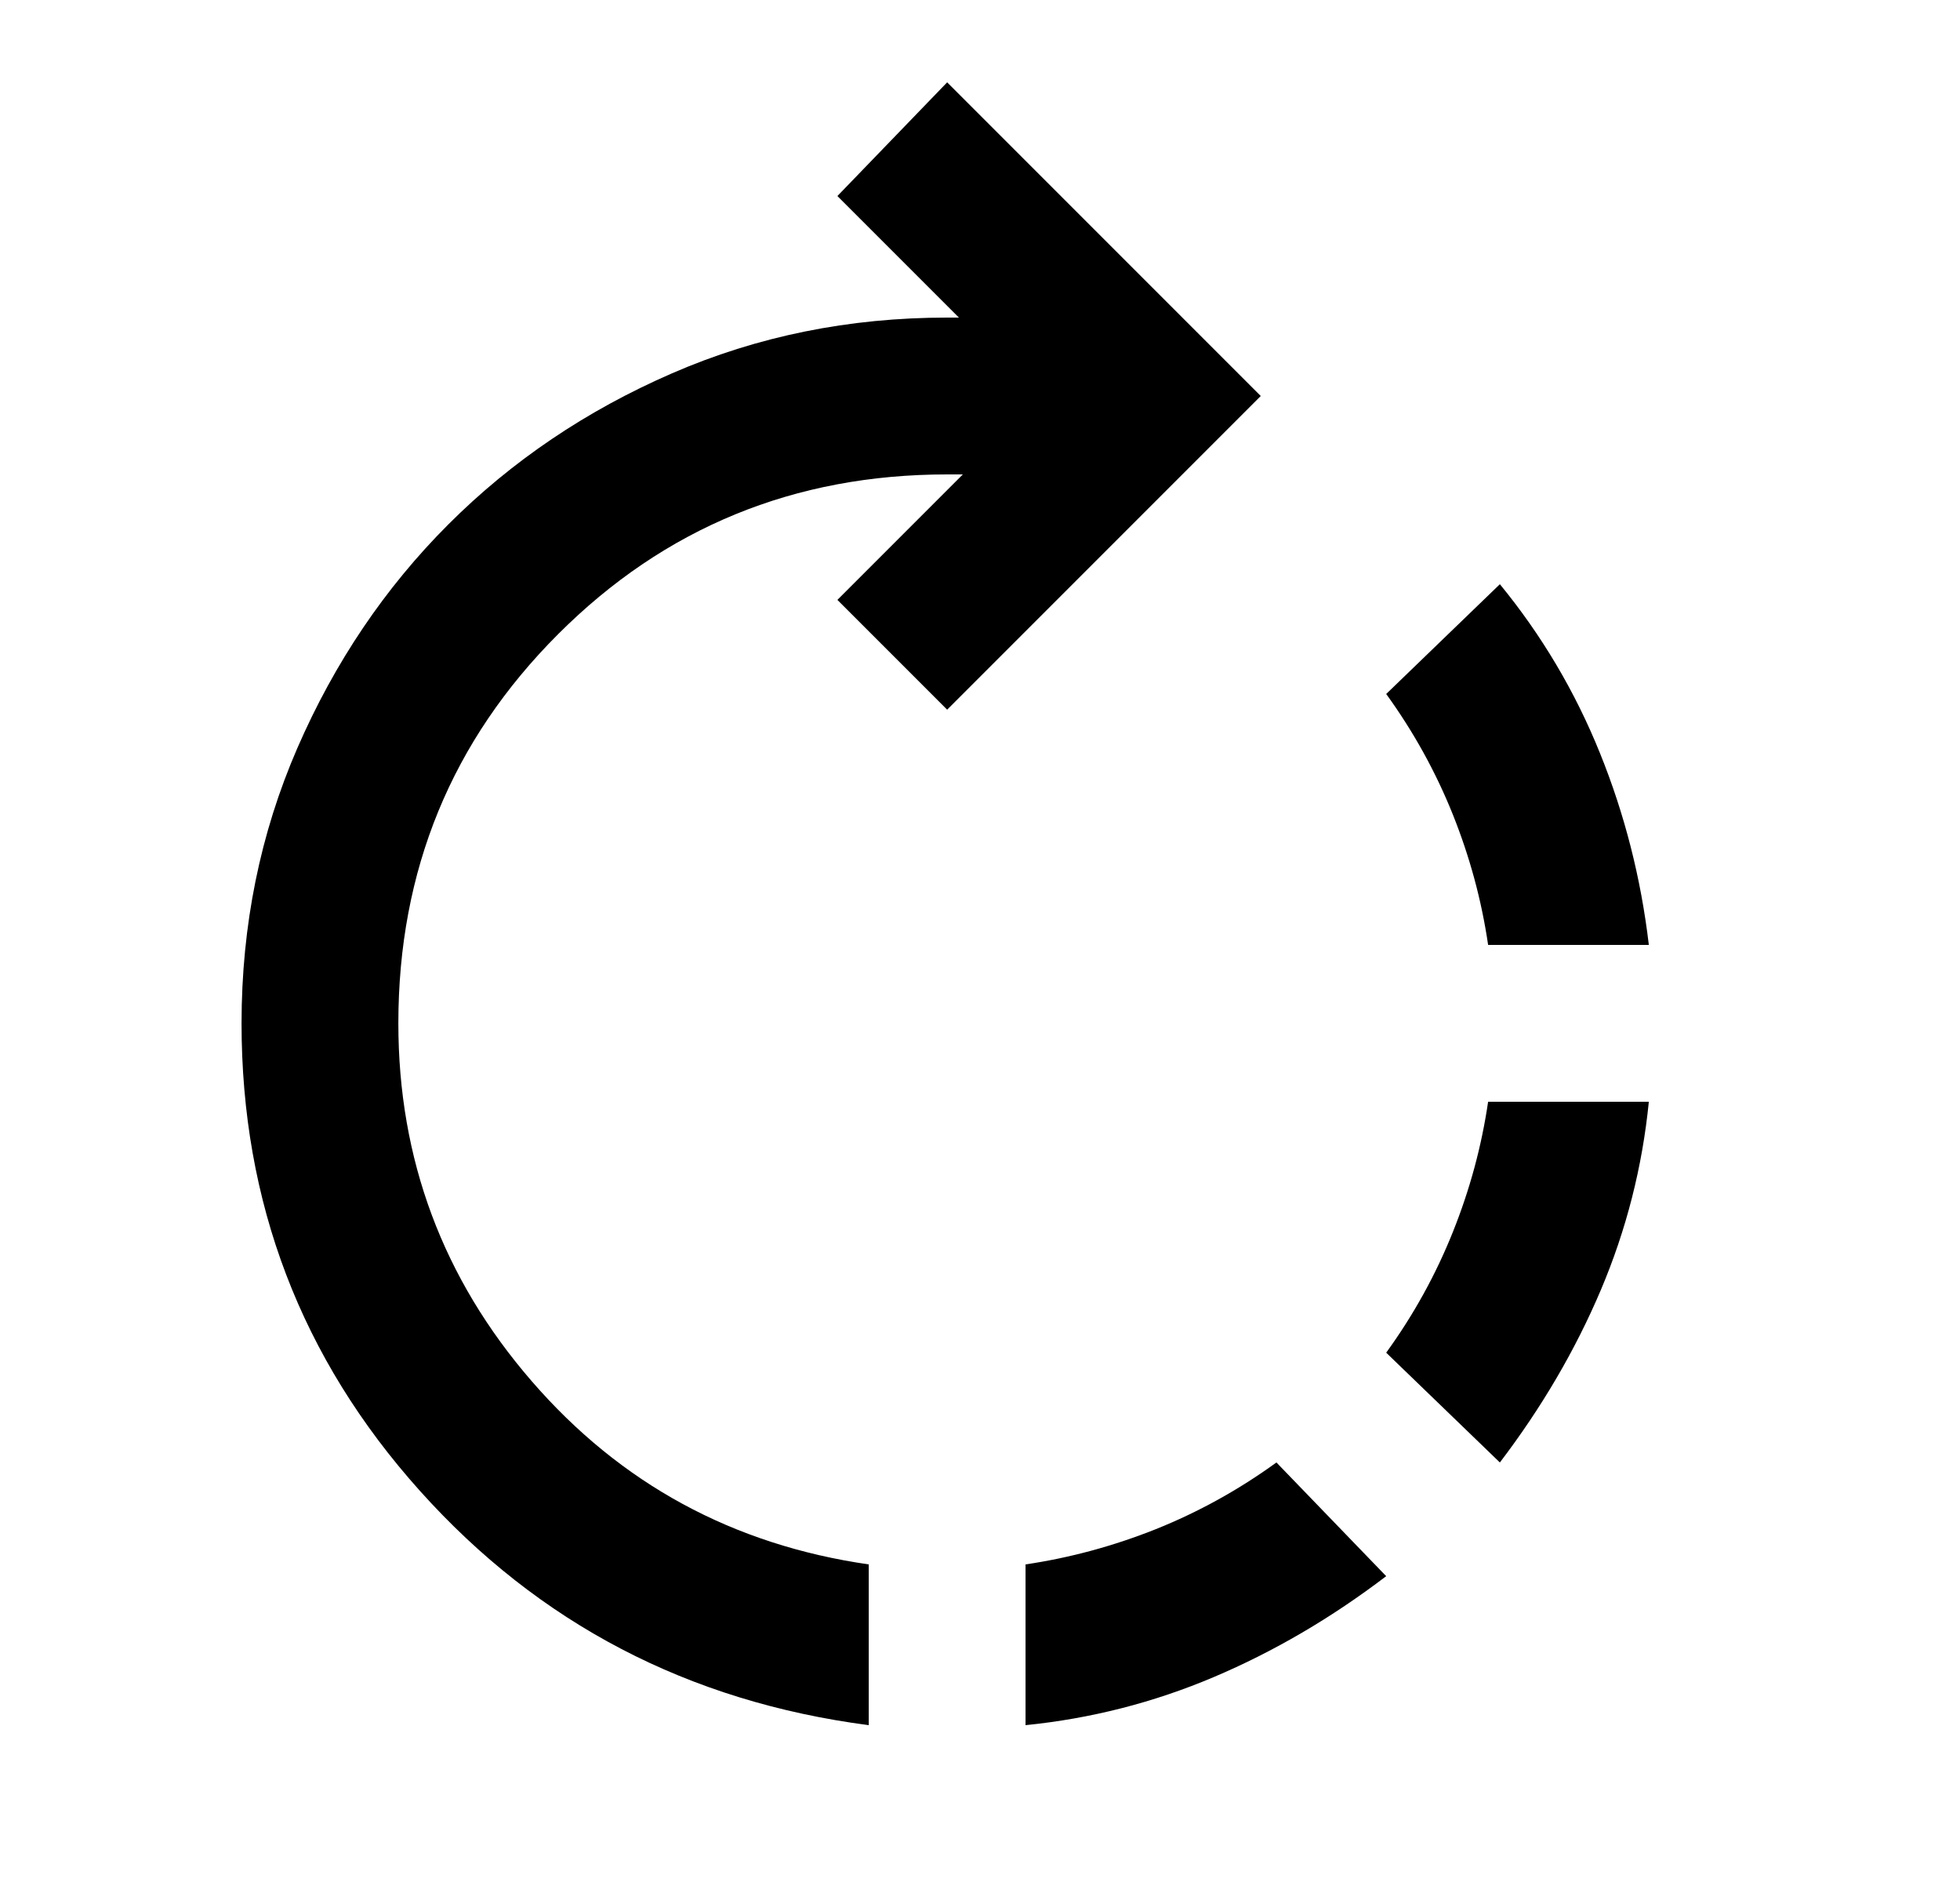
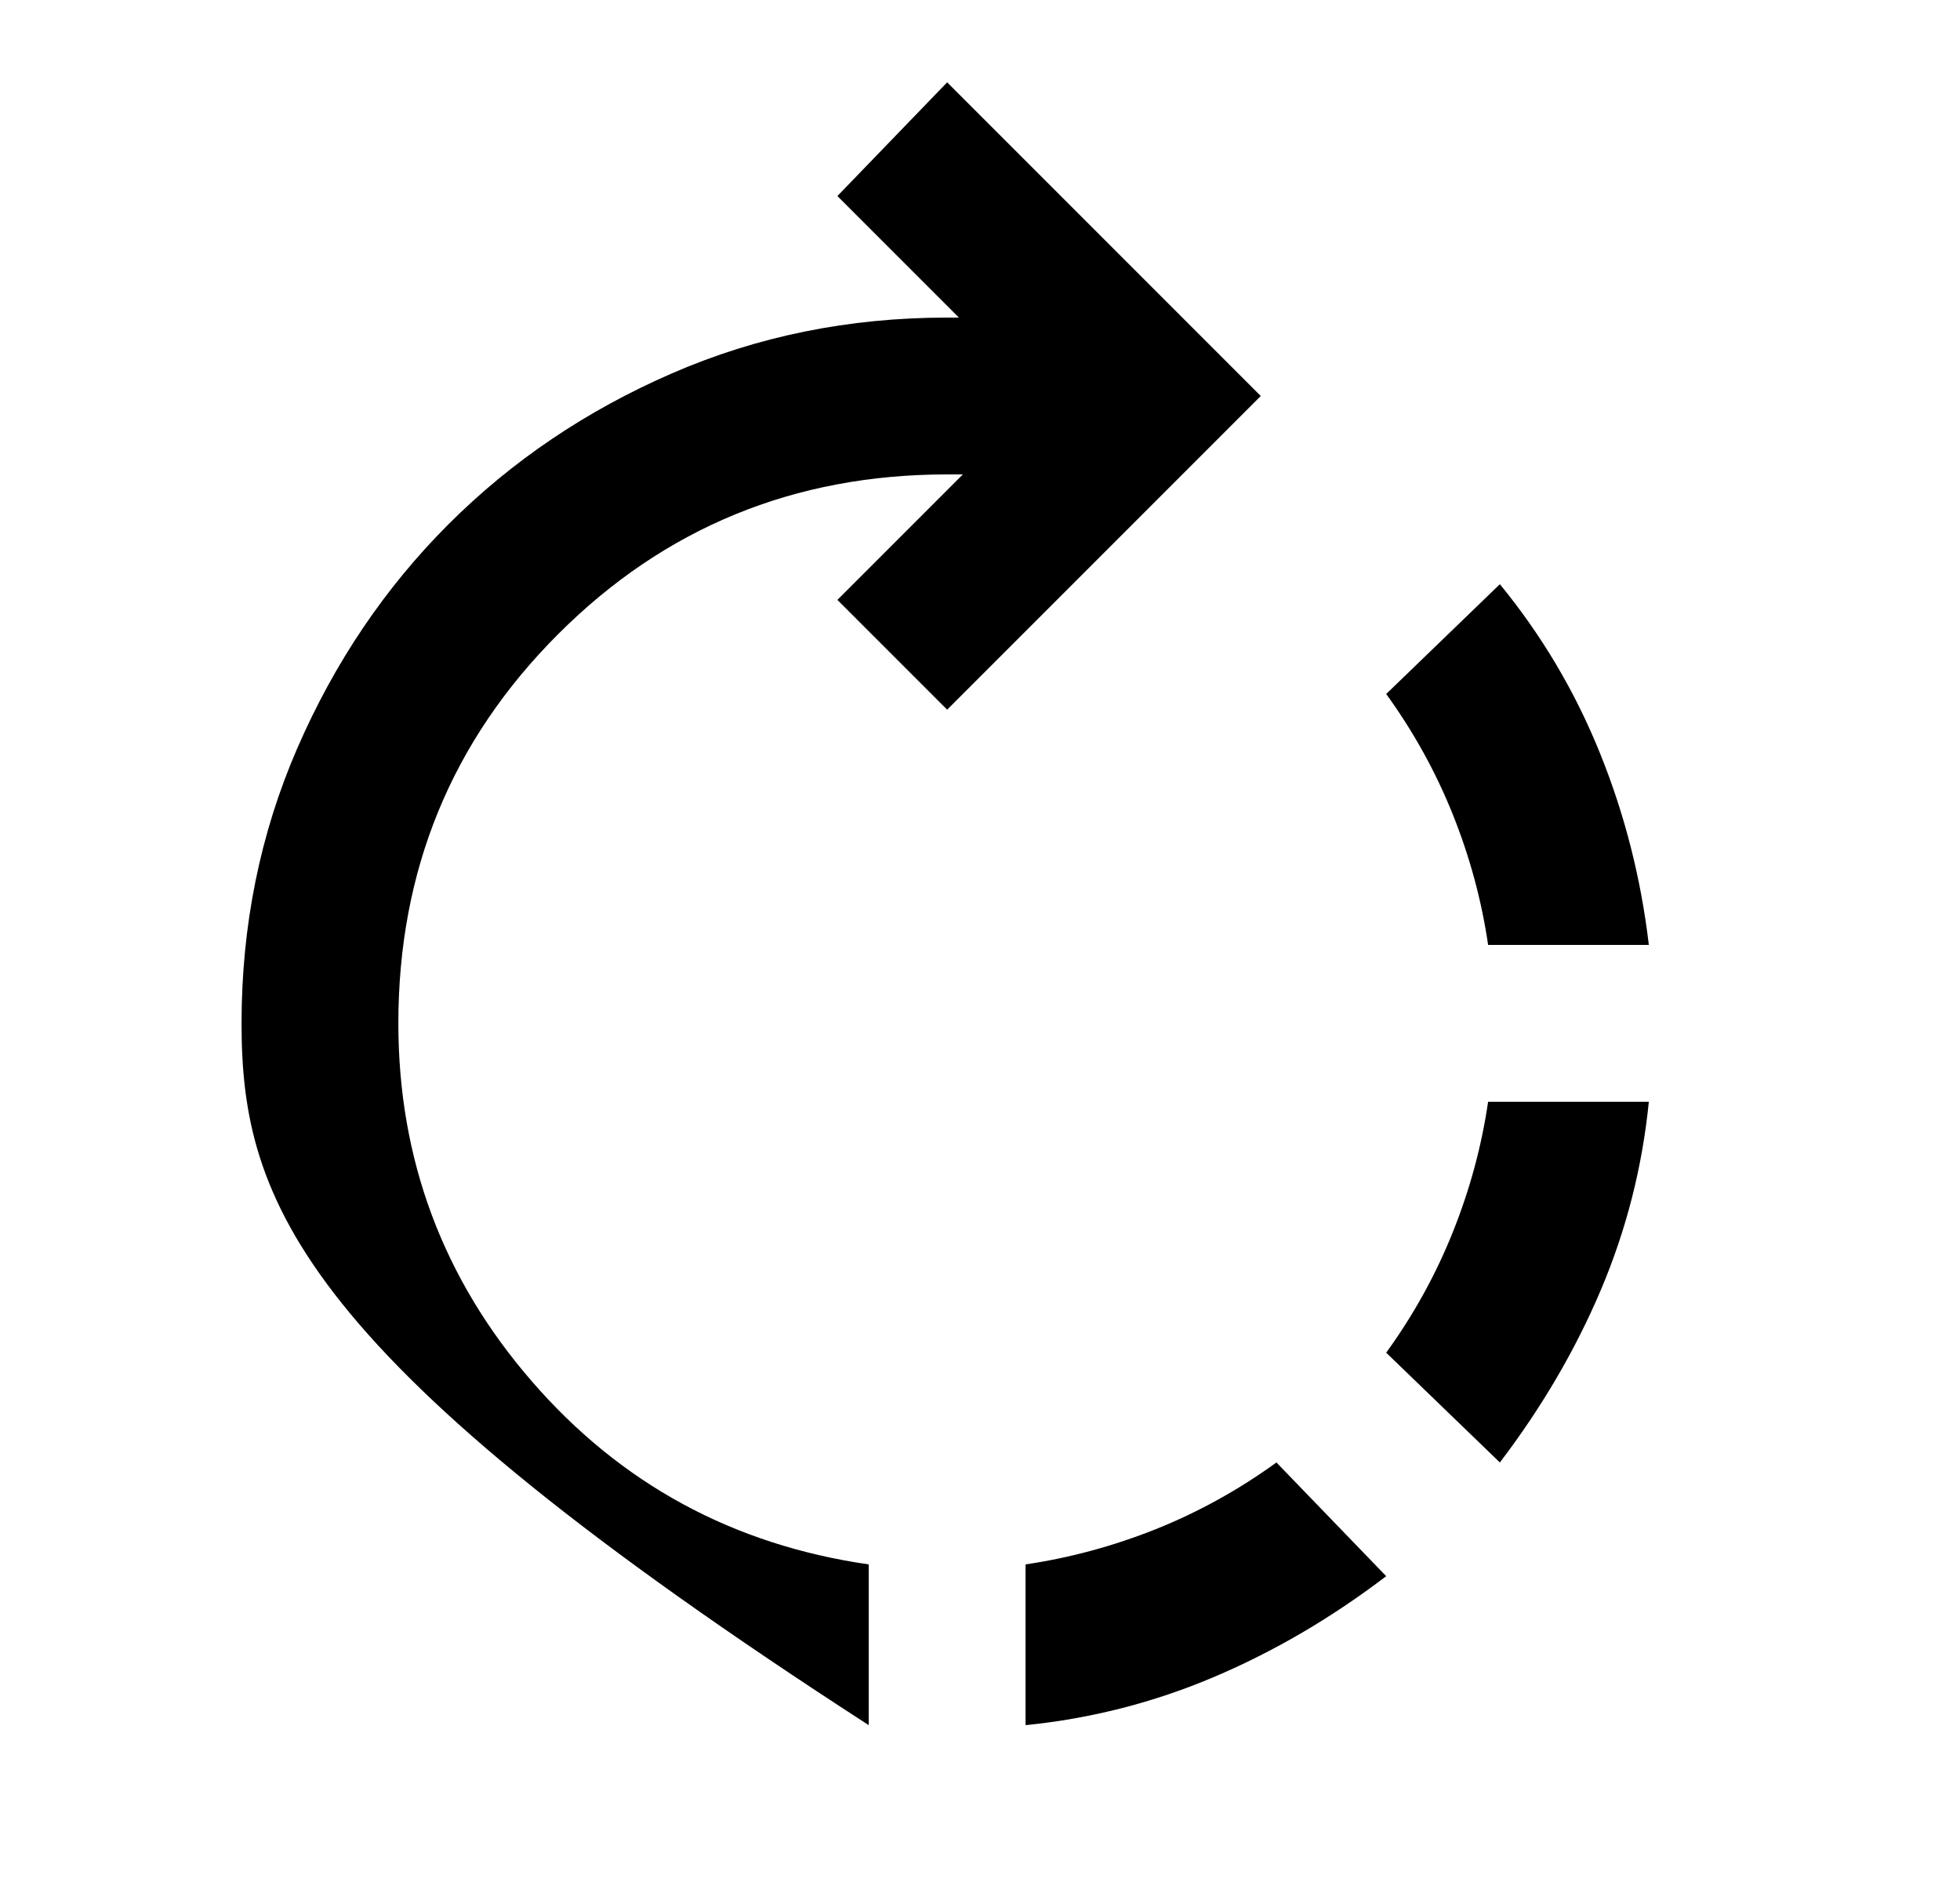
<svg xmlns="http://www.w3.org/2000/svg" width="25" height="24" viewBox="0 0 25 24" fill="none">
-   <path d="M13.081 22V19.95C13.648 19.866 14.202 19.716 14.744 19.5C15.285 19.283 15.798 19 16.281 18.65L17.681 20.1C16.981 20.633 16.248 21.062 15.481 21.387C14.714 21.712 13.914 21.916 13.081 22ZM11.081 22C8.781 21.7 6.873 20.704 5.356 19.012C3.839 17.321 3.081 15.333 3.081 13.05C3.081 11.8 3.319 10.629 3.794 9.537C4.269 8.446 4.91 7.496 5.719 6.687C6.527 5.879 7.477 5.237 8.569 4.762C9.66 4.287 10.831 4.05 12.081 4.05H12.231L10.681 2.5L12.081 1.05L16.081 5.05L12.081 9.05L10.681 7.65L12.281 6.05H12.081C10.131 6.05 8.477 6.729 7.119 8.087C5.76 9.446 5.081 11.1 5.081 13.05C5.081 14.783 5.648 16.304 6.781 17.612C7.914 18.921 9.348 19.7 11.081 19.95V22ZM19.131 18.65L17.681 17.25C18.031 16.767 18.314 16.254 18.531 15.712C18.748 15.171 18.898 14.617 18.981 14.05H21.031C20.948 14.883 20.744 15.683 20.419 16.45C20.094 17.216 19.664 17.95 19.131 18.65ZM21.031 12.05H18.981C18.898 11.483 18.748 10.929 18.531 10.387C18.314 9.846 18.031 9.333 17.681 8.85L19.131 7.45C19.664 8.1 20.089 8.816 20.406 9.6C20.723 10.383 20.931 11.2 21.031 12.05Z" fill="black" />
+   <path d="M13.081 22V19.95C13.648 19.866 14.202 19.716 14.744 19.5C15.285 19.283 15.798 19 16.281 18.65L17.681 20.1C16.981 20.633 16.248 21.062 15.481 21.387C14.714 21.712 13.914 21.916 13.081 22ZM11.081 22C3.839 17.321 3.081 15.333 3.081 13.05C3.081 11.8 3.319 10.629 3.794 9.537C4.269 8.446 4.91 7.496 5.719 6.687C6.527 5.879 7.477 5.237 8.569 4.762C9.66 4.287 10.831 4.05 12.081 4.05H12.231L10.681 2.5L12.081 1.05L16.081 5.05L12.081 9.05L10.681 7.65L12.281 6.05H12.081C10.131 6.05 8.477 6.729 7.119 8.087C5.76 9.446 5.081 11.1 5.081 13.05C5.081 14.783 5.648 16.304 6.781 17.612C7.914 18.921 9.348 19.7 11.081 19.95V22ZM19.131 18.65L17.681 17.25C18.031 16.767 18.314 16.254 18.531 15.712C18.748 15.171 18.898 14.617 18.981 14.05H21.031C20.948 14.883 20.744 15.683 20.419 16.45C20.094 17.216 19.664 17.95 19.131 18.65ZM21.031 12.05H18.981C18.898 11.483 18.748 10.929 18.531 10.387C18.314 9.846 18.031 9.333 17.681 8.85L19.131 7.45C19.664 8.1 20.089 8.816 20.406 9.6C20.723 10.383 20.931 11.2 21.031 12.05Z" fill="black" />
</svg>